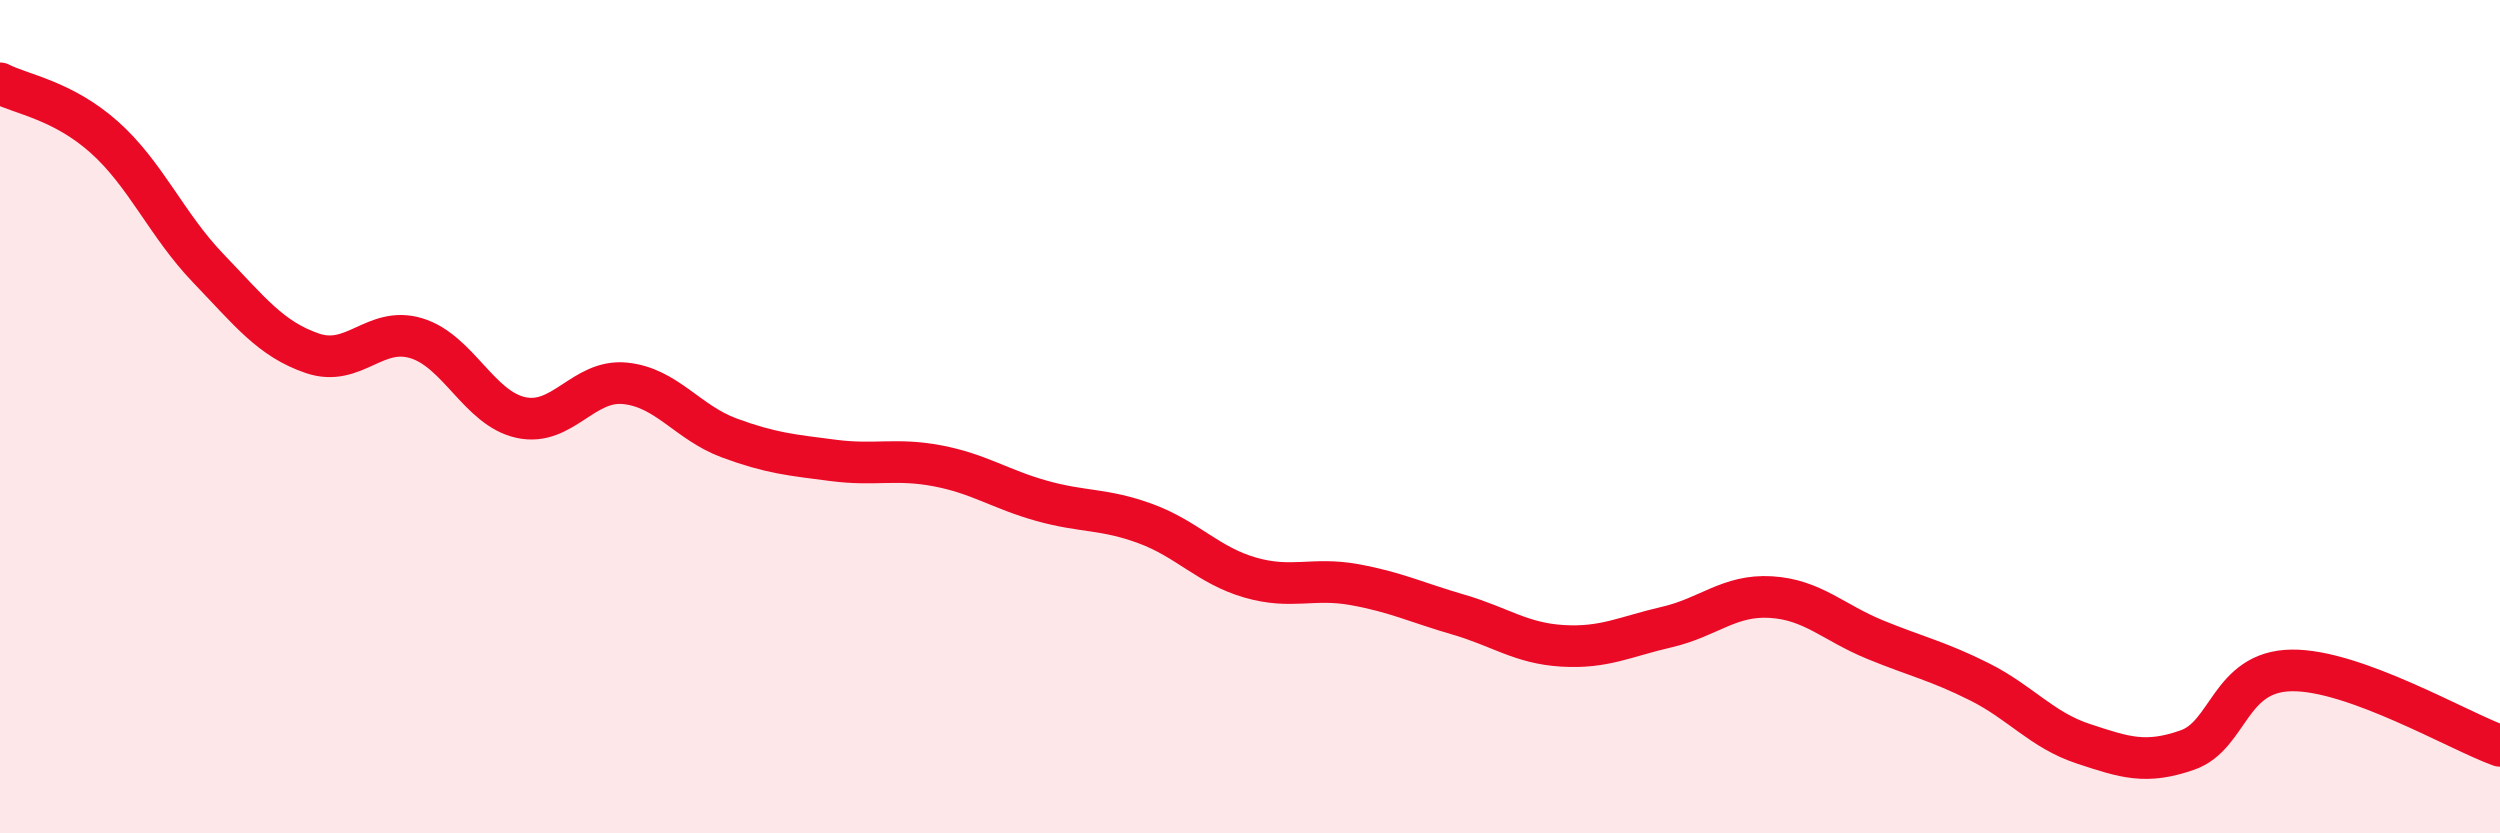
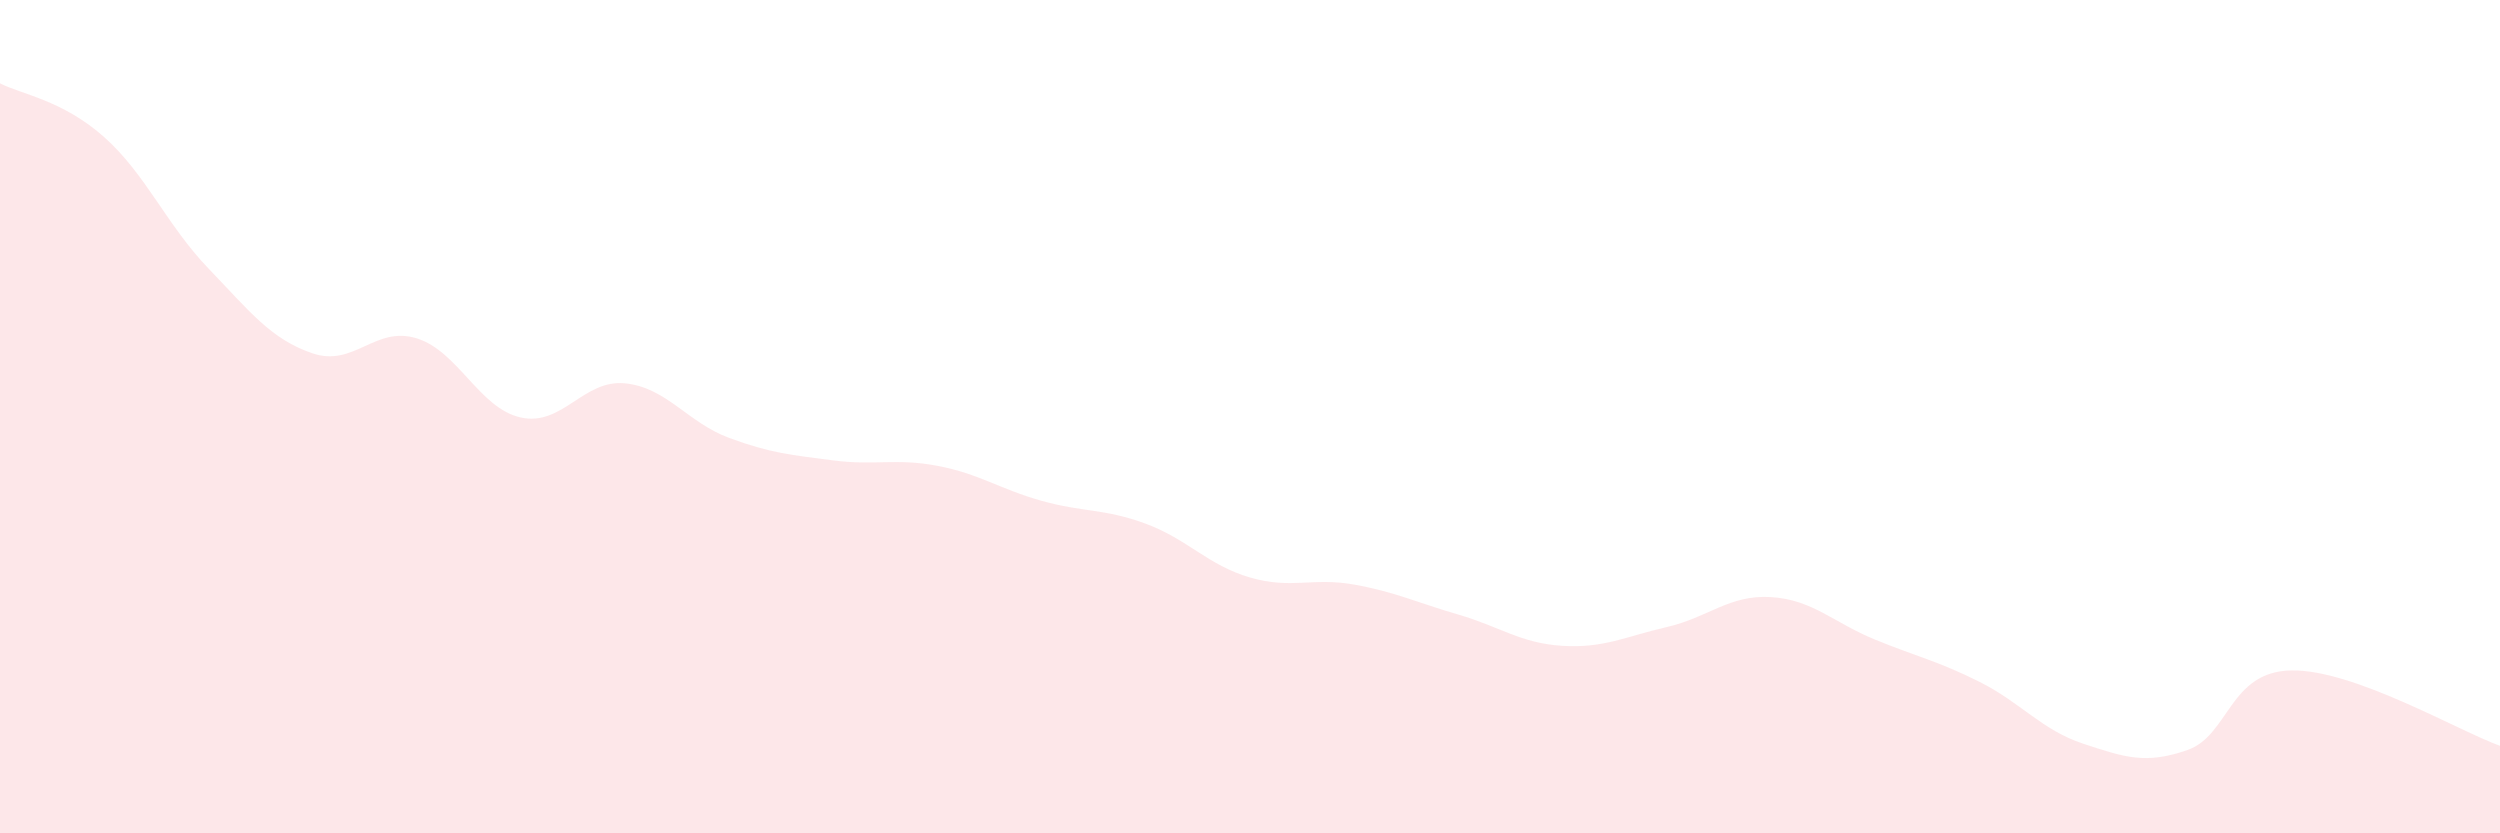
<svg xmlns="http://www.w3.org/2000/svg" width="60" height="20" viewBox="0 0 60 20">
  <path d="M 0,2 C 0.5,2.26 1.5,2.4 2.5,3.29 C 3.5,4.18 4,5.4 5,6.44 C 6,7.48 6.5,8.14 7.5,8.48 C 8.5,8.82 9,7.81 10,8.12 C 11,8.43 11.5,9.8 12.5,10.02 C 13.5,10.24 14,9.1 15,9.2 C 16,9.3 16.5,10.14 17.5,10.51 C 18.5,10.88 19,10.92 20,11.05 C 21,11.18 21.5,10.99 22.5,11.18 C 23.5,11.37 24,11.74 25,12.02 C 26,12.3 26.5,12.2 27.5,12.57 C 28.5,12.94 29,13.57 30,13.86 C 31,14.15 31.5,13.85 32.5,14.03 C 33.5,14.21 34,14.46 35,14.75 C 36,15.04 36.5,15.44 37.5,15.5 C 38.5,15.56 39,15.28 40,15.05 C 41,14.82 41.5,14.27 42.5,14.33 C 43.5,14.39 44,14.94 45,15.35 C 46,15.76 46.5,15.86 47.5,16.36 C 48.5,16.86 49,17.52 50,17.85 C 51,18.18 51.5,18.35 52.5,18 C 53.5,17.65 53.5,16.11 55,16.09 C 56.5,16.07 59,17.54 60,17.9L60 20L0 20Z" fill="#EB0A25" opacity="0.1" stroke-linecap="round" stroke-linejoin="round" />
-   <path d="M 0,2 C 0.5,2.26 1.5,2.4 2.5,3.29 C 3.5,4.18 4,5.4 5,6.44 C 6,7.48 6.5,8.14 7.5,8.48 C 8.5,8.82 9,7.81 10,8.12 C 11,8.43 11.5,9.8 12.5,10.02 C 13.5,10.24 14,9.1 15,9.2 C 16,9.3 16.5,10.14 17.5,10.51 C 18.5,10.88 19,10.92 20,11.05 C 21,11.18 21.5,10.99 22.5,11.18 C 23.5,11.37 24,11.74 25,12.02 C 26,12.3 26.5,12.2 27.5,12.57 C 28.5,12.94 29,13.57 30,13.86 C 31,14.15 31.5,13.85 32.5,14.03 C 33.5,14.21 34,14.46 35,14.75 C 36,15.04 36.5,15.44 37.5,15.5 C 38.5,15.56 39,15.28 40,15.05 C 41,14.82 41.5,14.27 42.5,14.33 C 43.5,14.39 44,14.94 45,15.35 C 46,15.76 46.5,15.86 47.5,16.36 C 48.5,16.86 49,17.52 50,17.85 C 51,18.18 51.5,18.35 52.5,18 C 53.5,17.65 53.5,16.11 55,16.09 C 56.5,16.07 59,17.54 60,17.9" stroke="#EB0A25" stroke-width="1" fill="none" stroke-linecap="round" stroke-linejoin="round" />
</svg>